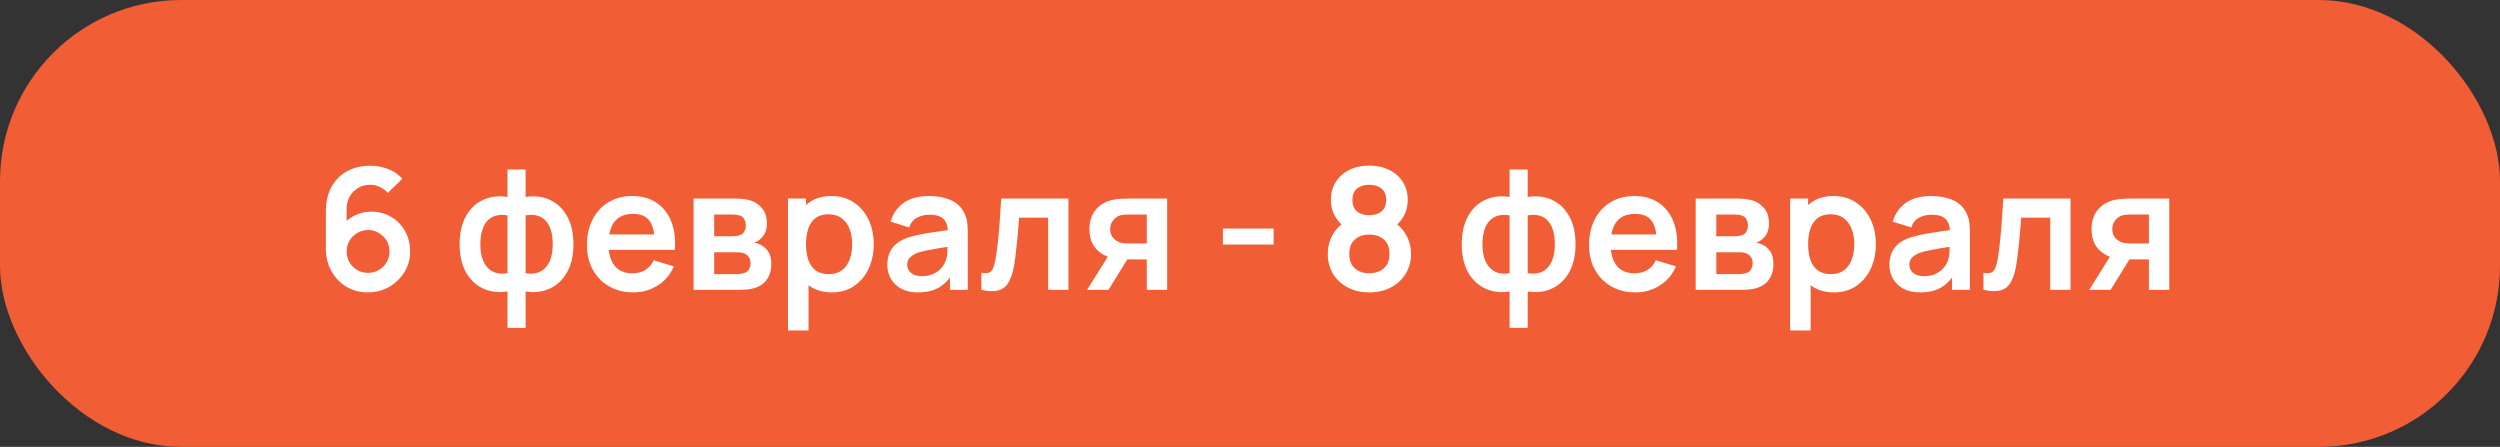
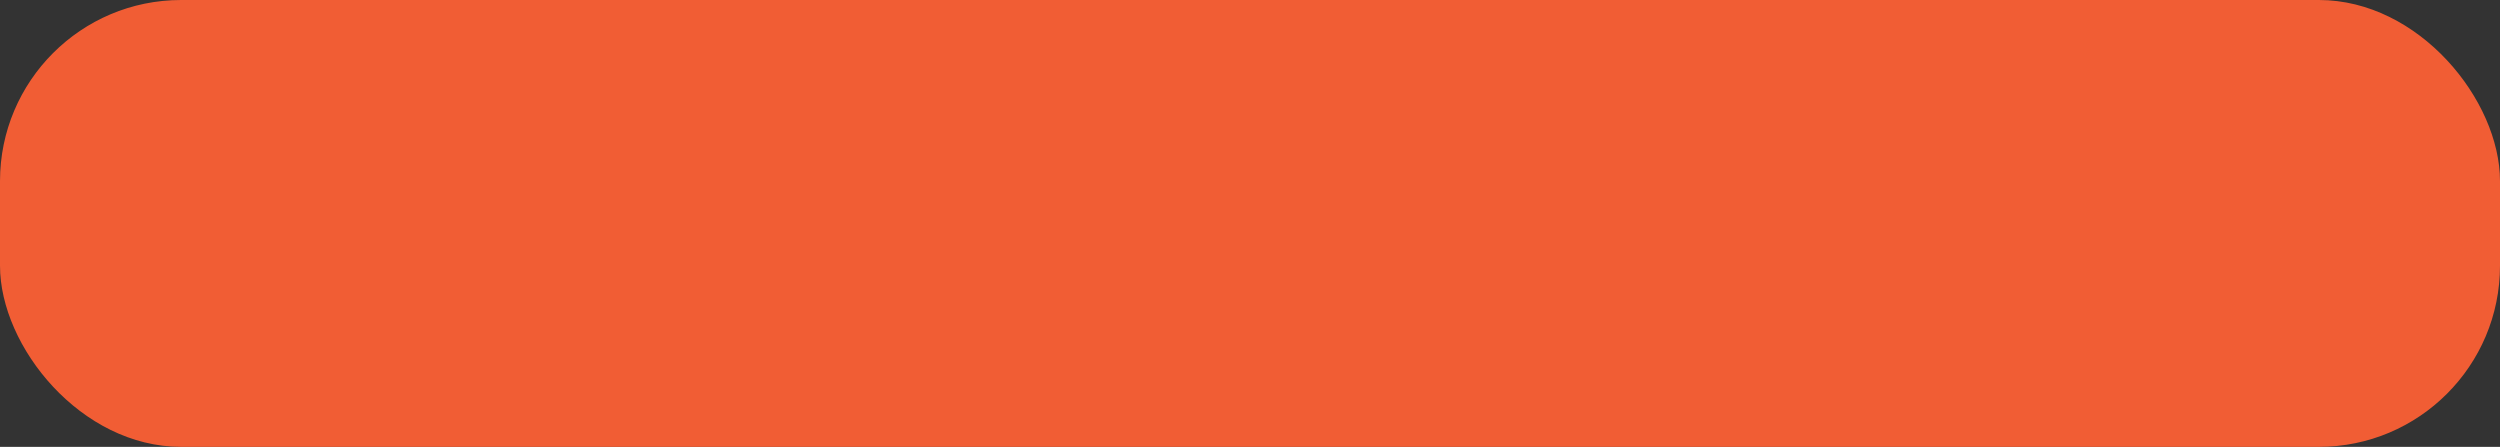
<svg xmlns="http://www.w3.org/2000/svg" width="207" height="37" viewBox="0 0 207 37" fill="none">
  <rect x="0" y="0" width="207" height="37" fill="#333333" stroke="none" />
  <rect width="207" height="37" rx="15" fill="#F15D34" />
-   <path d="M30.466 24.21C29.808 24.21 29.215 24.056 28.688 23.748C28.165 23.435 27.75 23.004 27.442 22.453C27.134 21.902 26.98 21.27 26.98 20.556V17.49C26.98 16.725 27.132 16.06 27.435 15.495C27.743 14.93 28.172 14.494 28.723 14.186C29.278 13.878 29.922 13.724 30.655 13.724C31.164 13.724 31.647 13.81 32.104 13.983C32.561 14.151 32.967 14.422 33.322 14.795L32.104 15.978C31.927 15.768 31.71 15.602 31.453 15.481C31.201 15.36 30.935 15.299 30.655 15.299C30.263 15.299 29.92 15.392 29.626 15.579C29.332 15.761 29.103 16.001 28.94 16.3C28.781 16.599 28.702 16.918 28.702 17.259V18.932L28.394 18.596C28.683 18.26 29.031 17.999 29.437 17.812C29.843 17.621 30.268 17.525 30.711 17.525C31.346 17.525 31.906 17.67 32.391 17.959C32.876 18.244 33.259 18.636 33.539 19.135C33.819 19.63 33.959 20.194 33.959 20.829C33.959 21.459 33.798 22.031 33.476 22.544C33.159 23.053 32.736 23.459 32.209 23.762C31.682 24.061 31.101 24.21 30.466 24.21ZM30.466 22.593C30.793 22.593 31.091 22.516 31.362 22.362C31.633 22.203 31.847 21.991 32.006 21.725C32.169 21.454 32.251 21.156 32.251 20.829C32.251 20.502 32.172 20.204 32.013 19.933C31.854 19.662 31.64 19.448 31.369 19.289C31.103 19.126 30.807 19.044 30.48 19.044C30.153 19.044 29.855 19.126 29.584 19.289C29.313 19.448 29.099 19.662 28.94 19.933C28.781 20.204 28.702 20.502 28.702 20.829C28.702 21.146 28.779 21.44 28.933 21.711C29.092 21.977 29.304 22.192 29.57 22.355C29.841 22.514 30.139 22.593 30.466 22.593ZM42.02 27.15V24.133C41.283 24.25 40.613 24.17 40.011 23.895C39.414 23.62 38.938 23.172 38.583 22.551C38.233 21.93 38.058 21.153 38.058 20.22C38.058 19.291 38.233 18.514 38.583 17.889C38.938 17.264 39.414 16.816 40.011 16.545C40.613 16.27 41.283 16.19 42.02 16.307V14.039H43.518V16.307C44.255 16.19 44.923 16.27 45.52 16.545C46.122 16.816 46.598 17.264 46.948 17.889C47.303 18.514 47.48 19.291 47.48 20.22C47.48 21.153 47.303 21.93 46.948 22.551C46.598 23.172 46.122 23.62 45.52 23.895C44.923 24.17 44.255 24.25 43.518 24.133V27.15H42.02ZM42.02 22.621V17.833C41.642 17.768 41.311 17.779 41.026 17.868C40.746 17.952 40.513 18.101 40.326 18.316C40.144 18.526 40.006 18.794 39.913 19.121C39.82 19.443 39.773 19.809 39.773 20.22C39.773 20.635 39.82 21.004 39.913 21.326C40.011 21.648 40.156 21.916 40.347 22.131C40.538 22.346 40.774 22.497 41.054 22.586C41.334 22.67 41.656 22.682 42.02 22.621ZM43.518 22.621C43.882 22.682 44.204 22.67 44.484 22.586C44.764 22.502 44.997 22.355 45.184 22.145C45.375 21.935 45.52 21.669 45.618 21.347C45.716 21.02 45.765 20.645 45.765 20.22C45.765 19.795 45.718 19.422 45.625 19.1C45.532 18.778 45.392 18.512 45.205 18.302C45.023 18.087 44.79 17.94 44.505 17.861C44.225 17.777 43.896 17.768 43.518 17.833V22.621ZM52.456 24.21C51.691 24.21 51.019 24.044 50.44 23.713C49.861 23.382 49.409 22.922 49.082 22.334C48.76 21.746 48.599 21.069 48.599 20.304C48.599 19.478 48.758 18.762 49.075 18.155C49.392 17.544 49.833 17.07 50.398 16.734C50.963 16.398 51.616 16.23 52.358 16.23C53.142 16.23 53.807 16.414 54.353 16.783C54.904 17.147 55.312 17.663 55.578 18.33C55.844 18.997 55.944 19.784 55.879 20.689H54.206V20.073C54.201 19.252 54.057 18.652 53.772 18.274C53.487 17.896 53.039 17.707 52.428 17.707C51.737 17.707 51.224 17.922 50.888 18.351C50.552 18.776 50.384 19.399 50.384 20.22C50.384 20.985 50.552 21.578 50.888 21.998C51.224 22.418 51.714 22.628 52.358 22.628C52.773 22.628 53.13 22.537 53.429 22.355C53.732 22.168 53.966 21.9 54.129 21.55L55.795 22.054C55.506 22.735 55.058 23.265 54.451 23.643C53.849 24.021 53.184 24.21 52.456 24.21ZM49.852 20.689V19.415H55.053V20.689H49.852ZM57.427 24V16.44H60.864C61.111 16.44 61.342 16.454 61.557 16.482C61.772 16.51 61.956 16.545 62.11 16.587C62.474 16.694 62.796 16.904 63.076 17.217C63.356 17.525 63.496 17.952 63.496 18.498C63.496 18.82 63.445 19.086 63.342 19.296C63.239 19.501 63.104 19.674 62.936 19.814C62.857 19.879 62.775 19.935 62.691 19.982C62.607 20.029 62.523 20.066 62.439 20.094C62.621 20.122 62.794 20.176 62.957 20.255C63.214 20.381 63.428 20.568 63.601 20.815C63.778 21.062 63.867 21.41 63.867 21.858C63.867 22.367 63.743 22.796 63.496 23.146C63.253 23.491 62.896 23.732 62.425 23.867C62.252 23.914 62.054 23.949 61.83 23.972C61.606 23.991 61.377 24 61.144 24H57.427ZM59.135 22.698H61.025C61.123 22.698 61.23 22.689 61.347 22.67C61.464 22.651 61.569 22.626 61.662 22.593C61.83 22.532 61.951 22.425 62.026 22.271C62.105 22.117 62.145 21.956 62.145 21.788C62.145 21.559 62.087 21.377 61.97 21.242C61.858 21.102 61.723 21.009 61.564 20.962C61.471 20.925 61.368 20.904 61.256 20.899C61.149 20.89 61.06 20.885 60.99 20.885H59.135V22.698ZM59.135 19.562H60.535C60.68 19.562 60.82 19.555 60.955 19.541C61.095 19.522 61.212 19.492 61.305 19.45C61.459 19.389 61.571 19.287 61.641 19.142C61.716 18.997 61.753 18.836 61.753 18.659C61.753 18.472 61.711 18.304 61.627 18.155C61.548 18.001 61.419 17.898 61.242 17.847C61.125 17.8 60.983 17.775 60.815 17.77C60.652 17.765 60.547 17.763 60.5 17.763H59.135V19.562ZM68.894 24.21C68.157 24.21 67.539 24.035 67.039 23.685C66.54 23.335 66.164 22.859 65.912 22.257C65.66 21.65 65.534 20.971 65.534 20.22C65.534 19.459 65.66 18.778 65.912 18.176C66.164 17.574 66.533 17.1 67.018 16.755C67.508 16.405 68.113 16.23 68.831 16.23C69.545 16.23 70.164 16.405 70.686 16.755C71.214 17.1 71.622 17.574 71.911 18.176C72.201 18.773 72.345 19.455 72.345 20.22C72.345 20.976 72.203 21.655 71.918 22.257C71.634 22.859 71.232 23.335 70.714 23.685C70.196 24.035 69.59 24.21 68.894 24.21ZM65.247 27.36V16.44H66.738V21.746H66.948V27.36H65.247ZM68.635 22.698C69.074 22.698 69.436 22.588 69.72 22.369C70.005 22.15 70.215 21.853 70.35 21.48C70.49 21.102 70.56 20.682 70.56 20.22C70.56 19.763 70.49 19.347 70.35 18.974C70.21 18.596 69.993 18.297 69.699 18.078C69.405 17.854 69.032 17.742 68.579 17.742C68.15 17.742 67.8 17.847 67.529 18.057C67.259 18.262 67.058 18.552 66.927 18.925C66.801 19.294 66.738 19.725 66.738 20.22C66.738 20.71 66.801 21.142 66.927 21.515C67.058 21.888 67.261 22.18 67.536 22.39C67.816 22.595 68.183 22.698 68.635 22.698ZM76.002 24.21C75.456 24.21 74.994 24.107 74.616 23.902C74.238 23.692 73.951 23.414 73.755 23.069C73.564 22.724 73.468 22.343 73.468 21.928C73.468 21.564 73.529 21.237 73.65 20.948C73.772 20.654 73.958 20.402 74.21 20.192C74.462 19.977 74.789 19.802 75.19 19.667C75.493 19.569 75.848 19.48 76.254 19.401C76.665 19.322 77.108 19.249 77.584 19.184C78.065 19.114 78.567 19.039 79.089 18.96L78.487 19.303C78.492 18.78 78.375 18.395 78.137 18.148C77.899 17.901 77.498 17.777 76.933 17.777C76.593 17.777 76.263 17.856 75.946 18.015C75.629 18.174 75.407 18.447 75.281 18.834L73.741 18.351C73.928 17.712 74.282 17.198 74.805 16.811C75.332 16.424 76.042 16.23 76.933 16.23C77.605 16.23 78.195 16.34 78.704 16.559C79.218 16.778 79.598 17.138 79.845 17.637C79.981 17.903 80.062 18.176 80.09 18.456C80.118 18.731 80.132 19.032 80.132 19.359V24H78.655V22.362L78.9 22.628C78.559 23.174 78.16 23.575 77.703 23.832C77.251 24.084 76.683 24.21 76.002 24.21ZM76.338 22.866C76.721 22.866 77.047 22.798 77.318 22.663C77.589 22.528 77.803 22.362 77.962 22.166C78.126 21.97 78.235 21.786 78.291 21.613C78.38 21.398 78.429 21.153 78.438 20.878C78.452 20.598 78.459 20.372 78.459 20.199L78.977 20.353C78.469 20.432 78.032 20.502 77.668 20.563C77.304 20.624 76.992 20.682 76.73 20.738C76.469 20.789 76.238 20.848 76.037 20.913C75.841 20.983 75.675 21.065 75.54 21.158C75.405 21.251 75.3 21.359 75.225 21.48C75.155 21.601 75.12 21.744 75.12 21.907C75.12 22.094 75.167 22.259 75.26 22.404C75.353 22.544 75.489 22.656 75.666 22.74C75.848 22.824 76.072 22.866 76.338 22.866ZM81.255 24V22.586C81.53 22.637 81.742 22.633 81.892 22.572C82.041 22.507 82.153 22.385 82.228 22.208C82.302 22.031 82.368 21.795 82.424 21.501C82.498 21.086 82.564 20.607 82.62 20.066C82.68 19.525 82.732 18.946 82.774 18.33C82.82 17.714 82.862 17.084 82.9 16.44H88.465V24H86.785V18.022H84.384C84.36 18.325 84.332 18.666 84.3 19.044C84.267 19.417 84.232 19.795 84.195 20.178C84.157 20.561 84.115 20.925 84.069 21.27C84.027 21.611 83.982 21.902 83.936 22.145C83.828 22.691 83.674 23.123 83.474 23.44C83.278 23.757 83.002 23.96 82.648 24.049C82.293 24.142 81.829 24.126 81.255 24ZM94.953 24V21.48H93.602C93.43 21.48 93.213 21.475 92.951 21.466C92.695 21.457 92.454 21.433 92.23 21.396C91.647 21.289 91.164 21.034 90.781 20.633C90.398 20.227 90.207 19.676 90.207 18.981C90.207 18.3 90.389 17.751 90.753 17.336C91.117 16.921 91.591 16.655 92.174 16.538C92.417 16.487 92.666 16.459 92.923 16.454C93.184 16.445 93.401 16.44 93.574 16.44H96.64V24H94.953ZM90.011 24L91.817 21.109H93.574L91.782 24H90.011ZM93.427 20.157H94.953V17.763H93.427C93.338 17.763 93.231 17.768 93.105 17.777C92.979 17.786 92.853 17.807 92.727 17.84C92.592 17.882 92.463 17.954 92.342 18.057C92.221 18.16 92.121 18.288 92.041 18.442C91.962 18.596 91.922 18.771 91.922 18.967C91.922 19.261 92.006 19.506 92.174 19.702C92.347 19.893 92.547 20.022 92.776 20.087C92.888 20.115 93.002 20.134 93.119 20.143C93.24 20.152 93.343 20.157 93.427 20.157ZM101.256 20.248V18.925H105.456V20.248H101.256ZM113.375 24.21C112.707 24.21 112.115 24.075 111.597 23.804C111.079 23.533 110.673 23.158 110.379 22.677C110.085 22.196 109.938 21.646 109.938 21.025C109.938 20.47 110.066 19.954 110.323 19.478C110.579 19.002 110.955 18.622 111.45 18.337L111.415 18.876C111.027 18.582 110.726 18.244 110.512 17.861C110.302 17.474 110.197 17.04 110.197 16.559C110.197 15.98 110.332 15.479 110.603 15.054C110.878 14.629 111.254 14.3 111.73 14.067C112.206 13.829 112.754 13.71 113.375 13.71C113.995 13.71 114.544 13.829 115.02 14.067C115.5 14.3 115.876 14.629 116.147 15.054C116.422 15.479 116.56 15.98 116.56 16.559C116.56 17.04 116.457 17.471 116.252 17.854C116.051 18.237 115.745 18.582 115.335 18.89L115.328 18.344C115.813 18.619 116.184 18.997 116.441 19.478C116.702 19.954 116.833 20.47 116.833 21.025C116.833 21.646 116.683 22.196 116.385 22.677C116.091 23.158 115.682 23.533 115.16 23.804C114.642 24.075 114.047 24.21 113.375 24.21ZM113.375 22.621C113.869 22.621 114.271 22.486 114.579 22.215C114.891 21.944 115.048 21.548 115.048 21.025C115.048 20.502 114.894 20.106 114.586 19.835C114.278 19.56 113.874 19.422 113.375 19.422C112.88 19.422 112.481 19.56 112.178 19.835C111.874 20.106 111.723 20.502 111.723 21.025C111.723 21.548 111.874 21.944 112.178 22.215C112.481 22.486 112.88 22.621 113.375 22.621ZM113.375 17.819C113.79 17.819 114.126 17.716 114.383 17.511C114.644 17.301 114.775 16.984 114.775 16.559C114.775 16.134 114.644 15.819 114.383 15.614C114.126 15.404 113.79 15.299 113.375 15.299C112.964 15.299 112.628 15.404 112.367 15.614C112.11 15.819 111.982 16.134 111.982 16.559C111.982 16.984 112.11 17.301 112.367 17.511C112.628 17.716 112.964 17.819 113.375 17.819ZM124.995 27.15V24.133C124.257 24.25 123.588 24.17 122.986 23.895C122.388 23.62 121.912 23.172 121.558 22.551C121.208 21.93 121.033 21.153 121.033 20.22C121.033 19.291 121.208 18.514 121.558 17.889C121.912 17.264 122.388 16.816 122.986 16.545C123.588 16.27 124.257 16.19 124.995 16.307V14.039H126.493V16.307C127.23 16.19 127.897 16.27 128.495 16.545C129.097 16.816 129.573 17.264 129.923 17.889C130.277 18.514 130.455 19.291 130.455 20.22C130.455 21.153 130.277 21.93 129.923 22.551C129.573 23.172 129.097 23.62 128.495 23.895C127.897 24.17 127.23 24.25 126.493 24.133V27.15H124.995ZM124.995 22.621V17.833C124.617 17.768 124.285 17.779 124.001 17.868C123.721 17.952 123.487 18.101 123.301 18.316C123.119 18.526 122.981 18.794 122.888 19.121C122.794 19.443 122.748 19.809 122.748 20.22C122.748 20.635 122.794 21.004 122.888 21.326C122.986 21.648 123.13 21.916 123.322 22.131C123.513 22.346 123.749 22.497 124.029 22.586C124.309 22.67 124.631 22.682 124.995 22.621ZM126.493 22.621C126.857 22.682 127.179 22.67 127.459 22.586C127.739 22.502 127.972 22.355 128.159 22.145C128.35 21.935 128.495 21.669 128.593 21.347C128.691 21.02 128.74 20.645 128.74 20.22C128.74 19.795 128.693 19.422 128.6 19.1C128.506 18.778 128.366 18.512 128.18 18.302C127.998 18.087 127.764 17.94 127.48 17.861C127.2 17.777 126.871 17.768 126.493 17.833V22.621ZM135.431 24.21C134.665 24.21 133.993 24.044 133.415 23.713C132.836 23.382 132.383 22.922 132.057 22.334C131.735 21.746 131.574 21.069 131.574 20.304C131.574 19.478 131.732 18.762 132.05 18.155C132.367 17.544 132.808 17.07 133.373 16.734C133.937 16.398 134.591 16.23 135.333 16.23C136.117 16.23 136.782 16.414 137.328 16.783C137.878 17.147 138.287 17.663 138.553 18.33C138.819 18.997 138.919 19.784 138.854 20.689H137.181V20.073C137.176 19.252 137.031 18.652 136.747 18.274C136.462 17.896 136.014 17.707 135.403 17.707C134.712 17.707 134.199 17.922 133.863 18.351C133.527 18.776 133.359 19.399 133.359 20.22C133.359 20.985 133.527 21.578 133.863 21.998C134.199 22.418 134.689 22.628 135.333 22.628C135.748 22.628 136.105 22.537 136.404 22.355C136.707 22.168 136.94 21.9 137.104 21.55L138.77 22.054C138.48 22.735 138.032 23.265 137.426 23.643C136.824 24.021 136.159 24.21 135.431 24.21ZM132.827 20.689V19.415H138.028V20.689H132.827ZM140.402 24V16.44H143.839C144.086 16.44 144.317 16.454 144.532 16.482C144.746 16.51 144.931 16.545 145.085 16.587C145.449 16.694 145.771 16.904 146.051 17.217C146.331 17.525 146.471 17.952 146.471 18.498C146.471 18.82 146.419 19.086 146.317 19.296C146.214 19.501 146.079 19.674 145.911 19.814C145.831 19.879 145.75 19.935 145.666 19.982C145.582 20.029 145.498 20.066 145.414 20.094C145.596 20.122 145.768 20.176 145.932 20.255C146.188 20.381 146.403 20.568 146.576 20.815C146.753 21.062 146.842 21.41 146.842 21.858C146.842 22.367 146.718 22.796 146.471 23.146C146.228 23.491 145.871 23.732 145.4 23.867C145.227 23.914 145.029 23.949 144.805 23.972C144.581 23.991 144.352 24 144.119 24H140.402ZM142.11 22.698H144C144.098 22.698 144.205 22.689 144.322 22.67C144.438 22.651 144.543 22.626 144.637 22.593C144.805 22.532 144.926 22.425 145.001 22.271C145.08 22.117 145.12 21.956 145.12 21.788C145.12 21.559 145.061 21.377 144.945 21.242C144.833 21.102 144.697 21.009 144.539 20.962C144.445 20.925 144.343 20.904 144.231 20.899C144.123 20.89 144.035 20.885 143.965 20.885H142.11V22.698ZM142.11 19.562H143.51C143.654 19.562 143.794 19.555 143.93 19.541C144.07 19.522 144.186 19.492 144.28 19.45C144.434 19.389 144.546 19.287 144.616 19.142C144.69 18.997 144.728 18.836 144.728 18.659C144.728 18.472 144.686 18.304 144.602 18.155C144.522 18.001 144.394 17.898 144.217 17.847C144.1 17.8 143.958 17.775 143.79 17.77C143.626 17.765 143.521 17.763 143.475 17.763H142.11V19.562ZM151.869 24.21C151.132 24.21 150.513 24.035 150.014 23.685C149.515 23.335 149.139 22.859 148.887 22.257C148.635 21.65 148.509 20.971 148.509 20.22C148.509 19.459 148.635 18.778 148.887 18.176C149.139 17.574 149.508 17.1 149.993 16.755C150.483 16.405 151.087 16.23 151.806 16.23C152.52 16.23 153.138 16.405 153.661 16.755C154.188 17.1 154.597 17.574 154.886 18.176C155.175 18.773 155.32 19.455 155.32 20.22C155.32 20.976 155.178 21.655 154.893 22.257C154.608 22.859 154.207 23.335 153.689 23.685C153.171 24.035 152.564 24.21 151.869 24.21ZM148.222 27.36V16.44H149.713V21.746H149.923V27.36H148.222ZM151.61 22.698C152.049 22.698 152.41 22.588 152.695 22.369C152.98 22.15 153.19 21.853 153.325 21.48C153.465 21.102 153.535 20.682 153.535 20.22C153.535 19.763 153.465 19.347 153.325 18.974C153.185 18.596 152.968 18.297 152.674 18.078C152.38 17.854 152.007 17.742 151.554 17.742C151.125 17.742 150.775 17.847 150.504 18.057C150.233 18.262 150.033 18.552 149.902 18.925C149.776 19.294 149.713 19.725 149.713 20.22C149.713 20.71 149.776 21.142 149.902 21.515C150.033 21.888 150.236 22.18 150.511 22.39C150.791 22.595 151.157 22.698 151.61 22.698ZM158.977 24.21C158.431 24.21 157.969 24.107 157.591 23.902C157.213 23.692 156.926 23.414 156.73 23.069C156.538 22.724 156.443 22.343 156.443 21.928C156.443 21.564 156.503 21.237 156.625 20.948C156.746 20.654 156.933 20.402 157.185 20.192C157.437 19.977 157.763 19.802 158.165 19.667C158.468 19.569 158.823 19.48 159.229 19.401C159.639 19.322 160.083 19.249 160.559 19.184C161.039 19.114 161.541 19.039 162.064 18.96L161.462 19.303C161.466 18.78 161.35 18.395 161.112 18.148C160.874 17.901 160.472 17.777 159.908 17.777C159.567 17.777 159.238 17.856 158.921 18.015C158.603 18.174 158.382 18.447 158.256 18.834L156.716 18.351C156.902 17.712 157.257 17.198 157.78 16.811C158.307 16.424 159.016 16.23 159.908 16.23C160.58 16.23 161.17 16.34 161.679 16.559C162.192 16.778 162.572 17.138 162.82 17.637C162.955 17.903 163.037 18.176 163.065 18.456C163.093 18.731 163.107 19.032 163.107 19.359V24H161.63V22.362L161.875 22.628C161.534 23.174 161.135 23.575 160.678 23.832C160.225 24.084 159.658 24.21 158.977 24.21ZM159.313 22.866C159.695 22.866 160.022 22.798 160.293 22.663C160.563 22.528 160.778 22.362 160.937 22.166C161.1 21.97 161.21 21.786 161.266 21.613C161.354 21.398 161.403 21.153 161.413 20.878C161.427 20.598 161.434 20.372 161.434 20.199L161.952 20.353C161.443 20.432 161.007 20.502 160.643 20.563C160.279 20.624 159.966 20.682 159.705 20.738C159.443 20.789 159.212 20.848 159.012 20.913C158.816 20.983 158.65 21.065 158.515 21.158C158.379 21.251 158.274 21.359 158.2 21.48C158.13 21.601 158.095 21.744 158.095 21.907C158.095 22.094 158.141 22.259 158.235 22.404C158.328 22.544 158.463 22.656 158.641 22.74C158.823 22.824 159.047 22.866 159.313 22.866ZM164.229 24V22.586C164.505 22.637 164.717 22.633 164.866 22.572C165.016 22.507 165.128 22.385 165.202 22.208C165.277 22.031 165.342 21.795 165.398 21.501C165.473 21.086 165.538 20.607 165.594 20.066C165.655 19.525 165.706 18.946 165.748 18.33C165.795 17.714 165.837 17.084 165.874 16.44H171.439V24H169.759V18.022H167.358C167.335 18.325 167.307 18.666 167.274 19.044C167.242 19.417 167.207 19.795 167.169 20.178C167.132 20.561 167.09 20.925 167.043 21.27C167.001 21.611 166.957 21.902 166.91 22.145C166.803 22.691 166.649 23.123 166.448 23.44C166.252 23.757 165.977 23.96 165.622 24.049C165.268 24.142 164.803 24.126 164.229 24ZM177.928 24V21.48H176.577C176.404 21.48 176.187 21.475 175.926 21.466C175.669 21.457 175.429 21.433 175.205 21.396C174.621 21.289 174.138 21.034 173.756 20.633C173.373 20.227 173.182 19.676 173.182 18.981C173.182 18.3 173.364 17.751 173.728 17.336C174.092 16.921 174.565 16.655 175.149 16.538C175.391 16.487 175.641 16.459 175.898 16.454C176.159 16.445 176.376 16.44 176.549 16.44H179.615V24H177.928ZM172.986 24L174.792 21.109H176.549L174.757 24H172.986ZM176.402 20.157H177.928V17.763H176.402C176.313 17.763 176.206 17.768 176.08 17.777C175.954 17.786 175.828 17.807 175.702 17.84C175.566 17.882 175.438 17.954 175.317 18.057C175.195 18.16 175.095 18.288 175.016 18.442C174.936 18.596 174.897 18.771 174.897 18.967C174.897 19.261 174.981 19.506 175.149 19.702C175.321 19.893 175.522 20.022 175.751 20.087C175.863 20.115 175.977 20.134 176.094 20.143C176.215 20.152 176.318 20.157 176.402 20.157Z" fill="white" />
</svg>